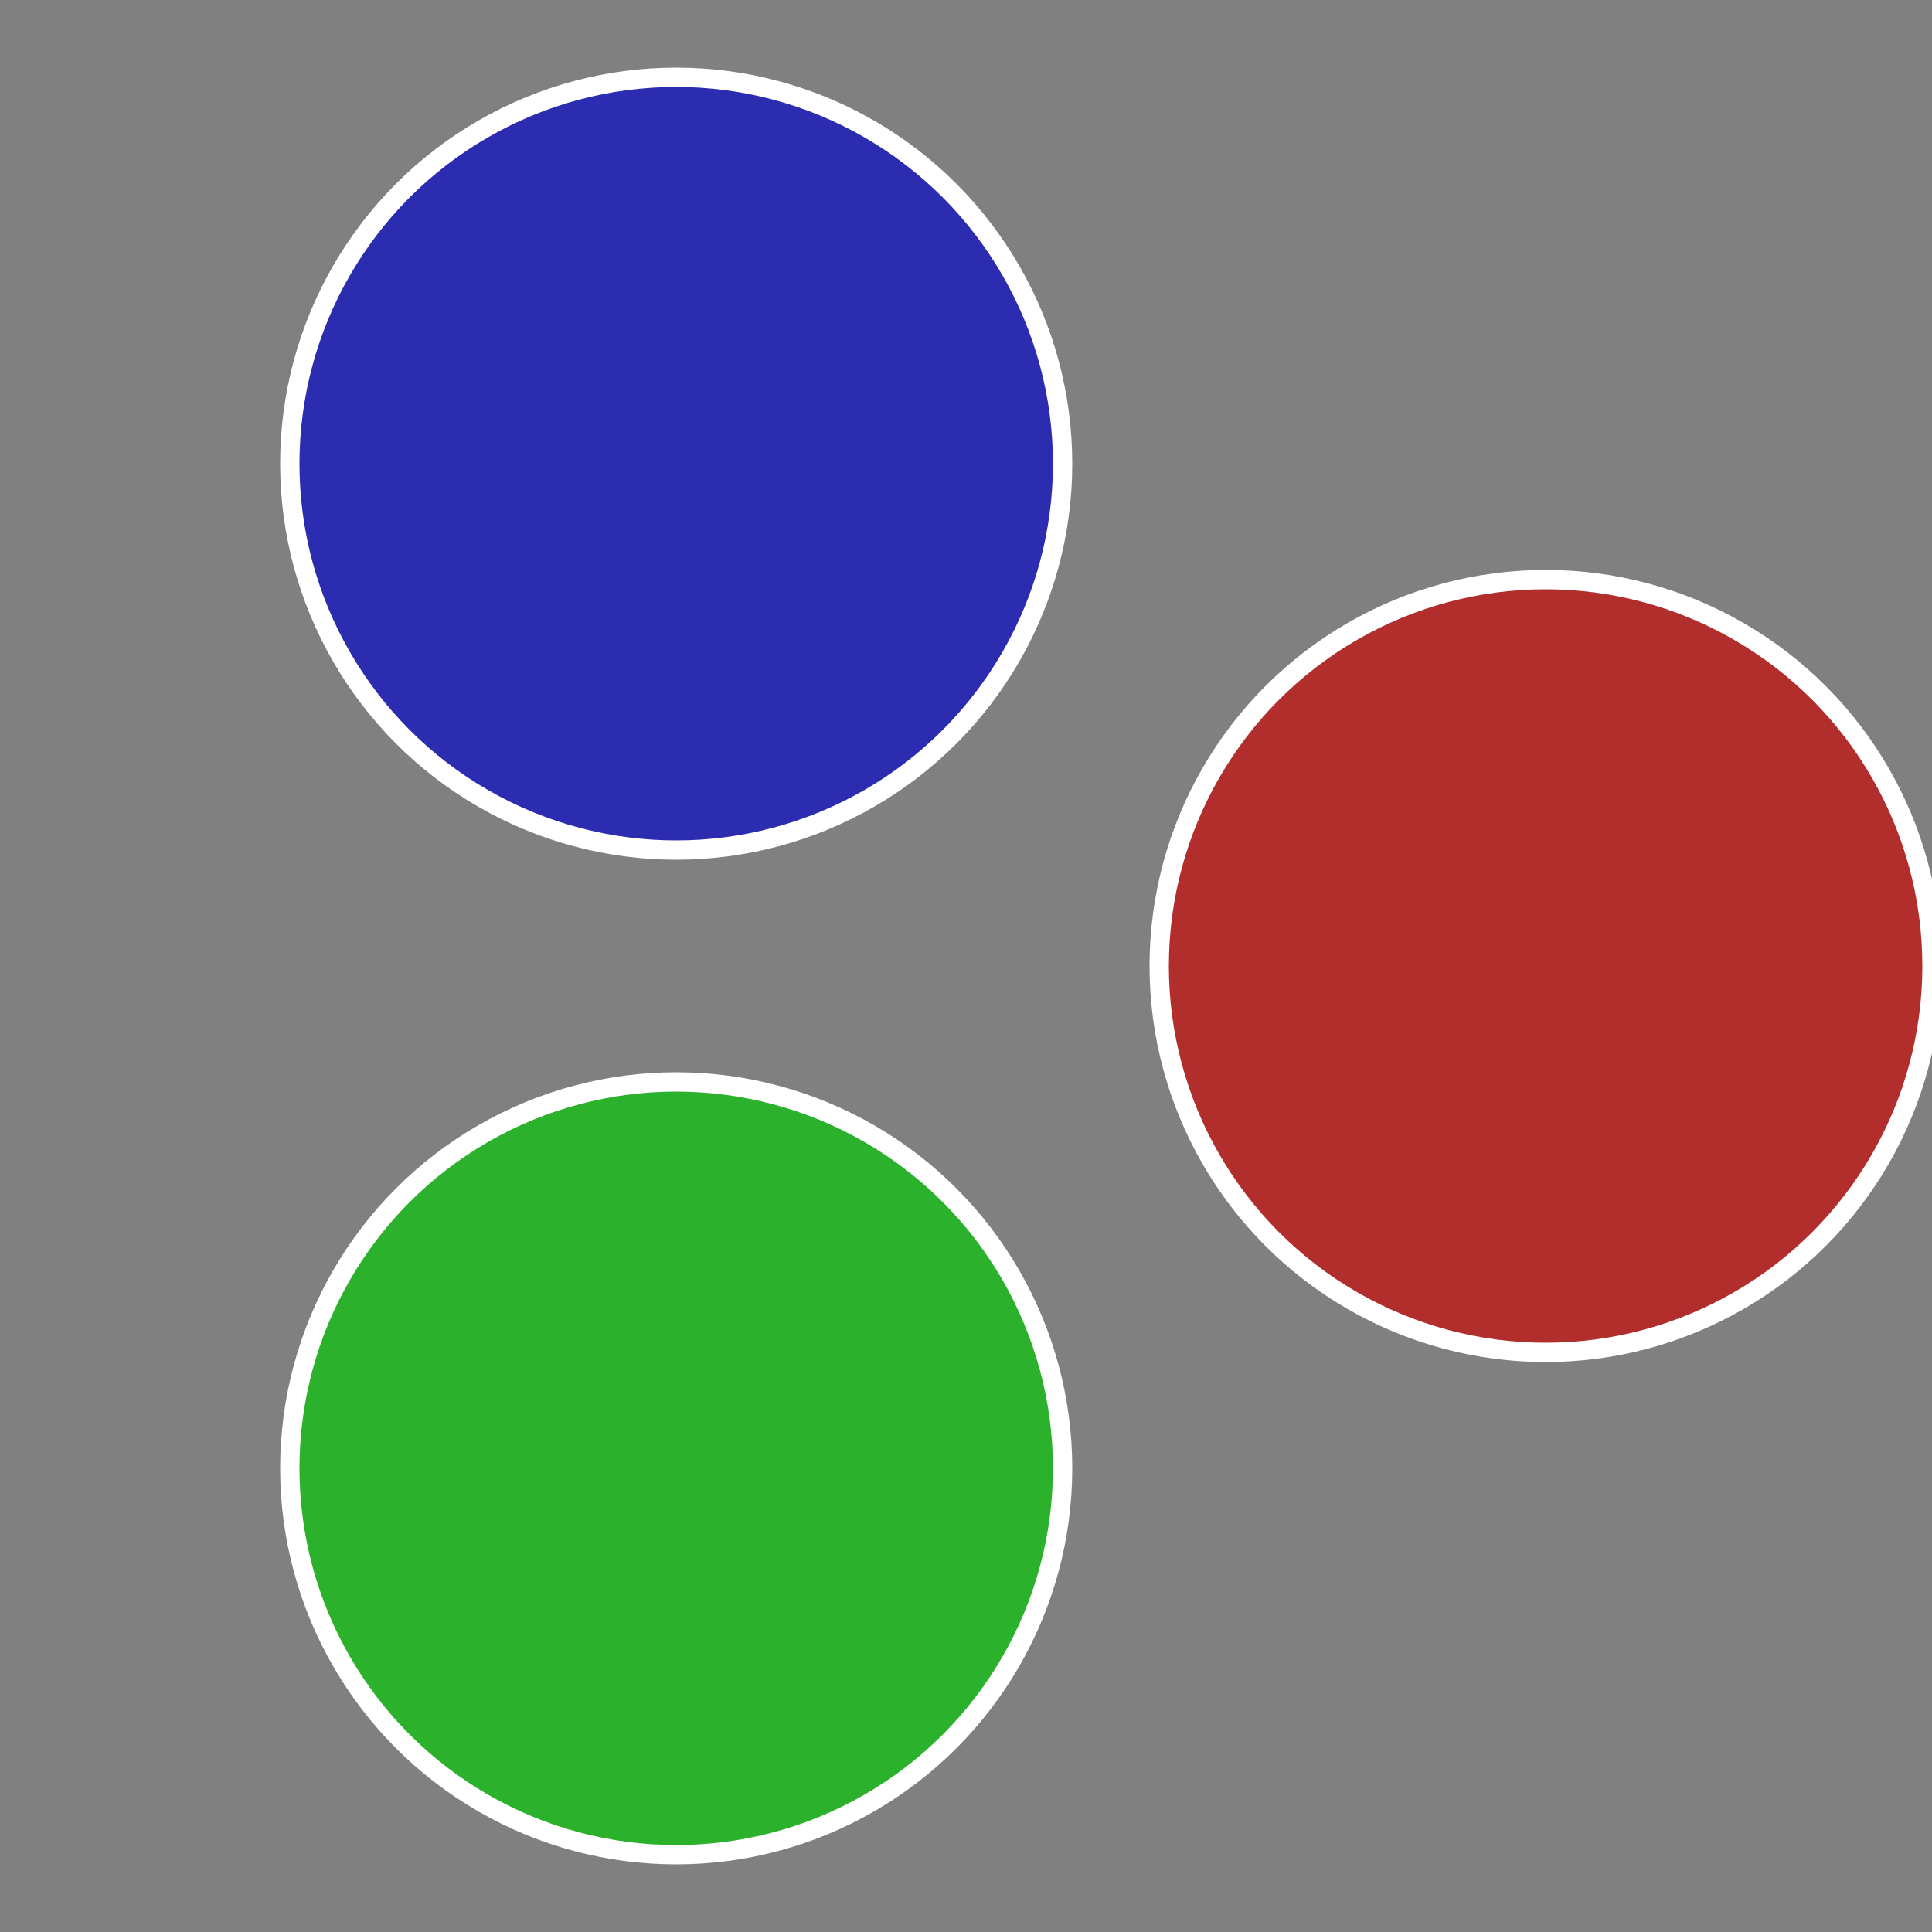
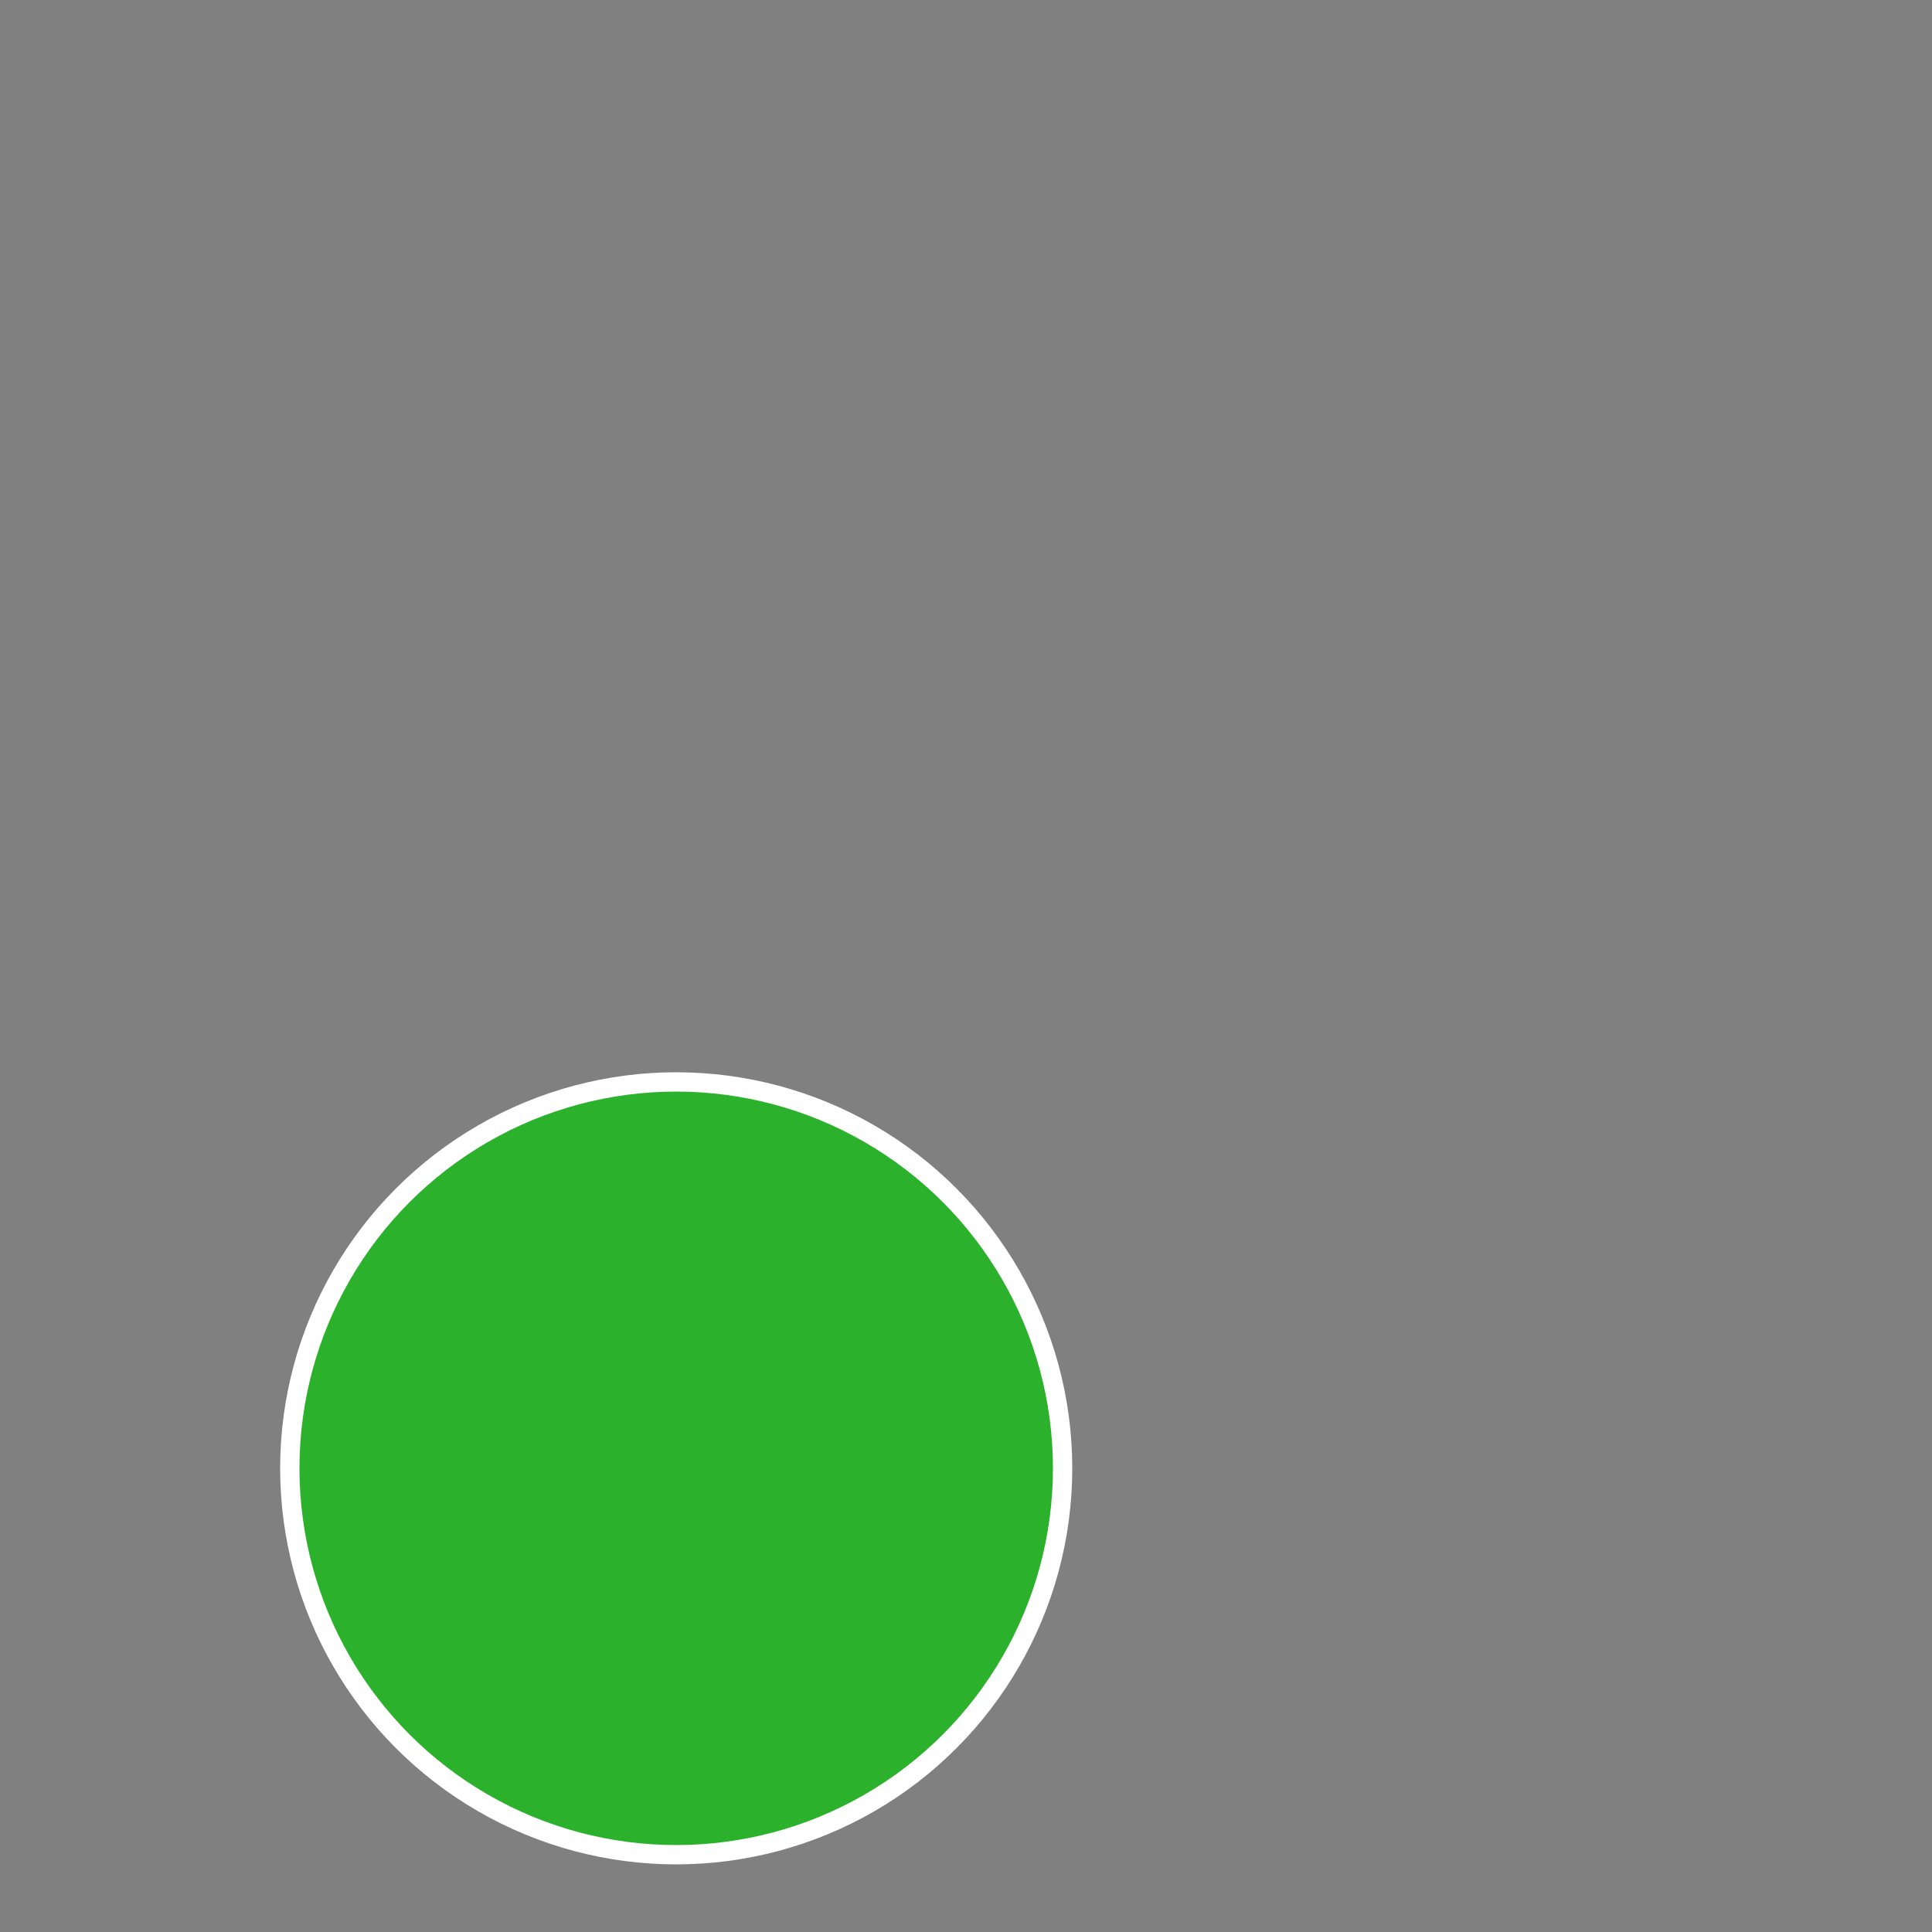
<svg xmlns="http://www.w3.org/2000/svg" width="500" height="500" viewBox="-1 -1 2 2">
  <rect x="-1" y="-1" width="2" height="2" fill="#808080" stroke="none" />
-   <circle cx="0.6" cy="0" r="0.4" fill="#b12e2c" stroke="#fff" stroke-width="1%" />
  <circle cx="-0.3" cy="0.52" r="0.4" fill="#2cb12c" stroke="#fff" stroke-width="1%" />
-   <circle cx="-0.3" cy="-0.52" r="0.4" fill="#2c2cb1" stroke="#fff" stroke-width="1%" />
</svg>